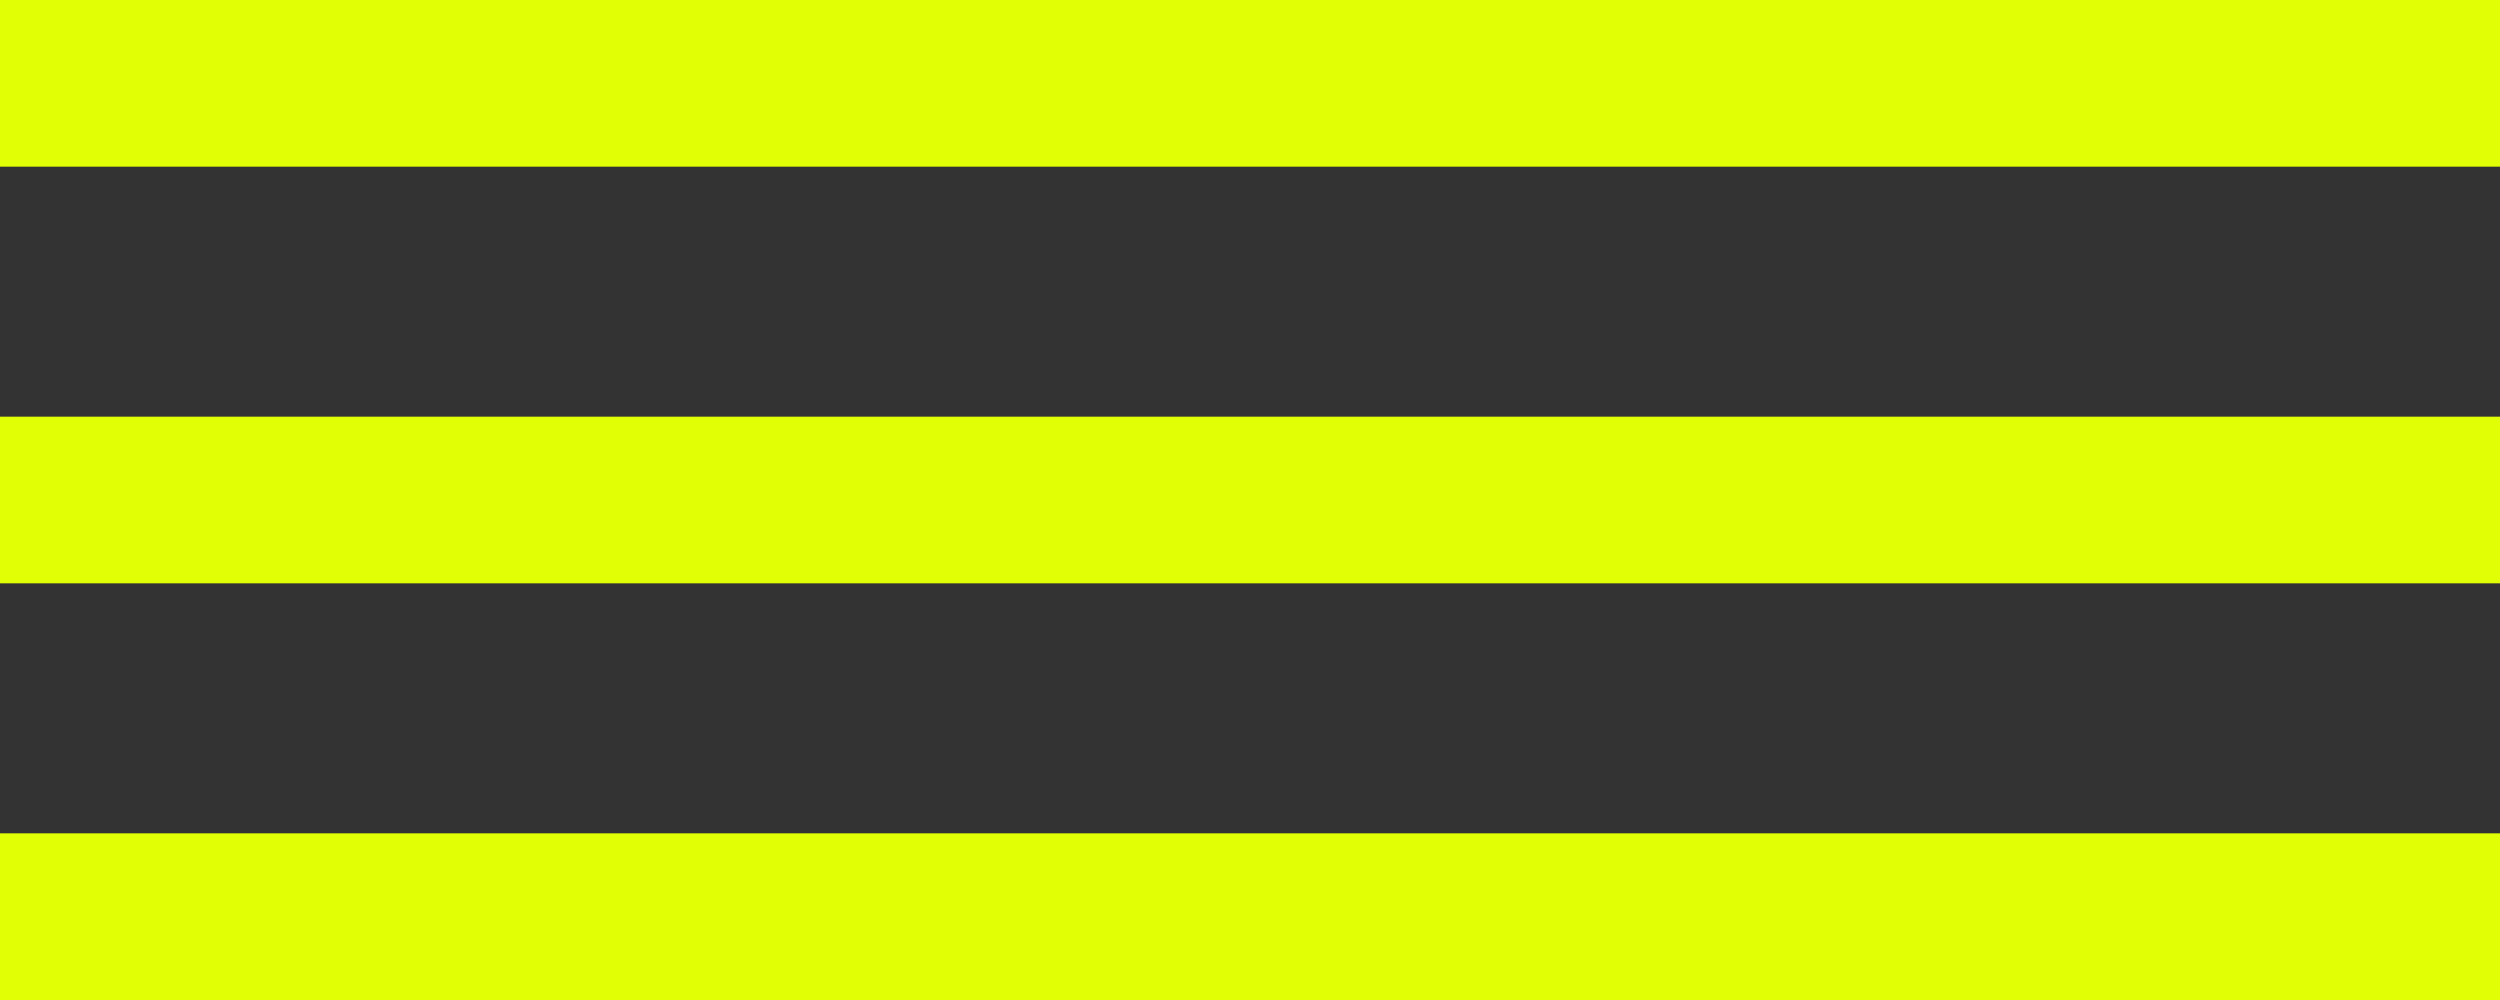
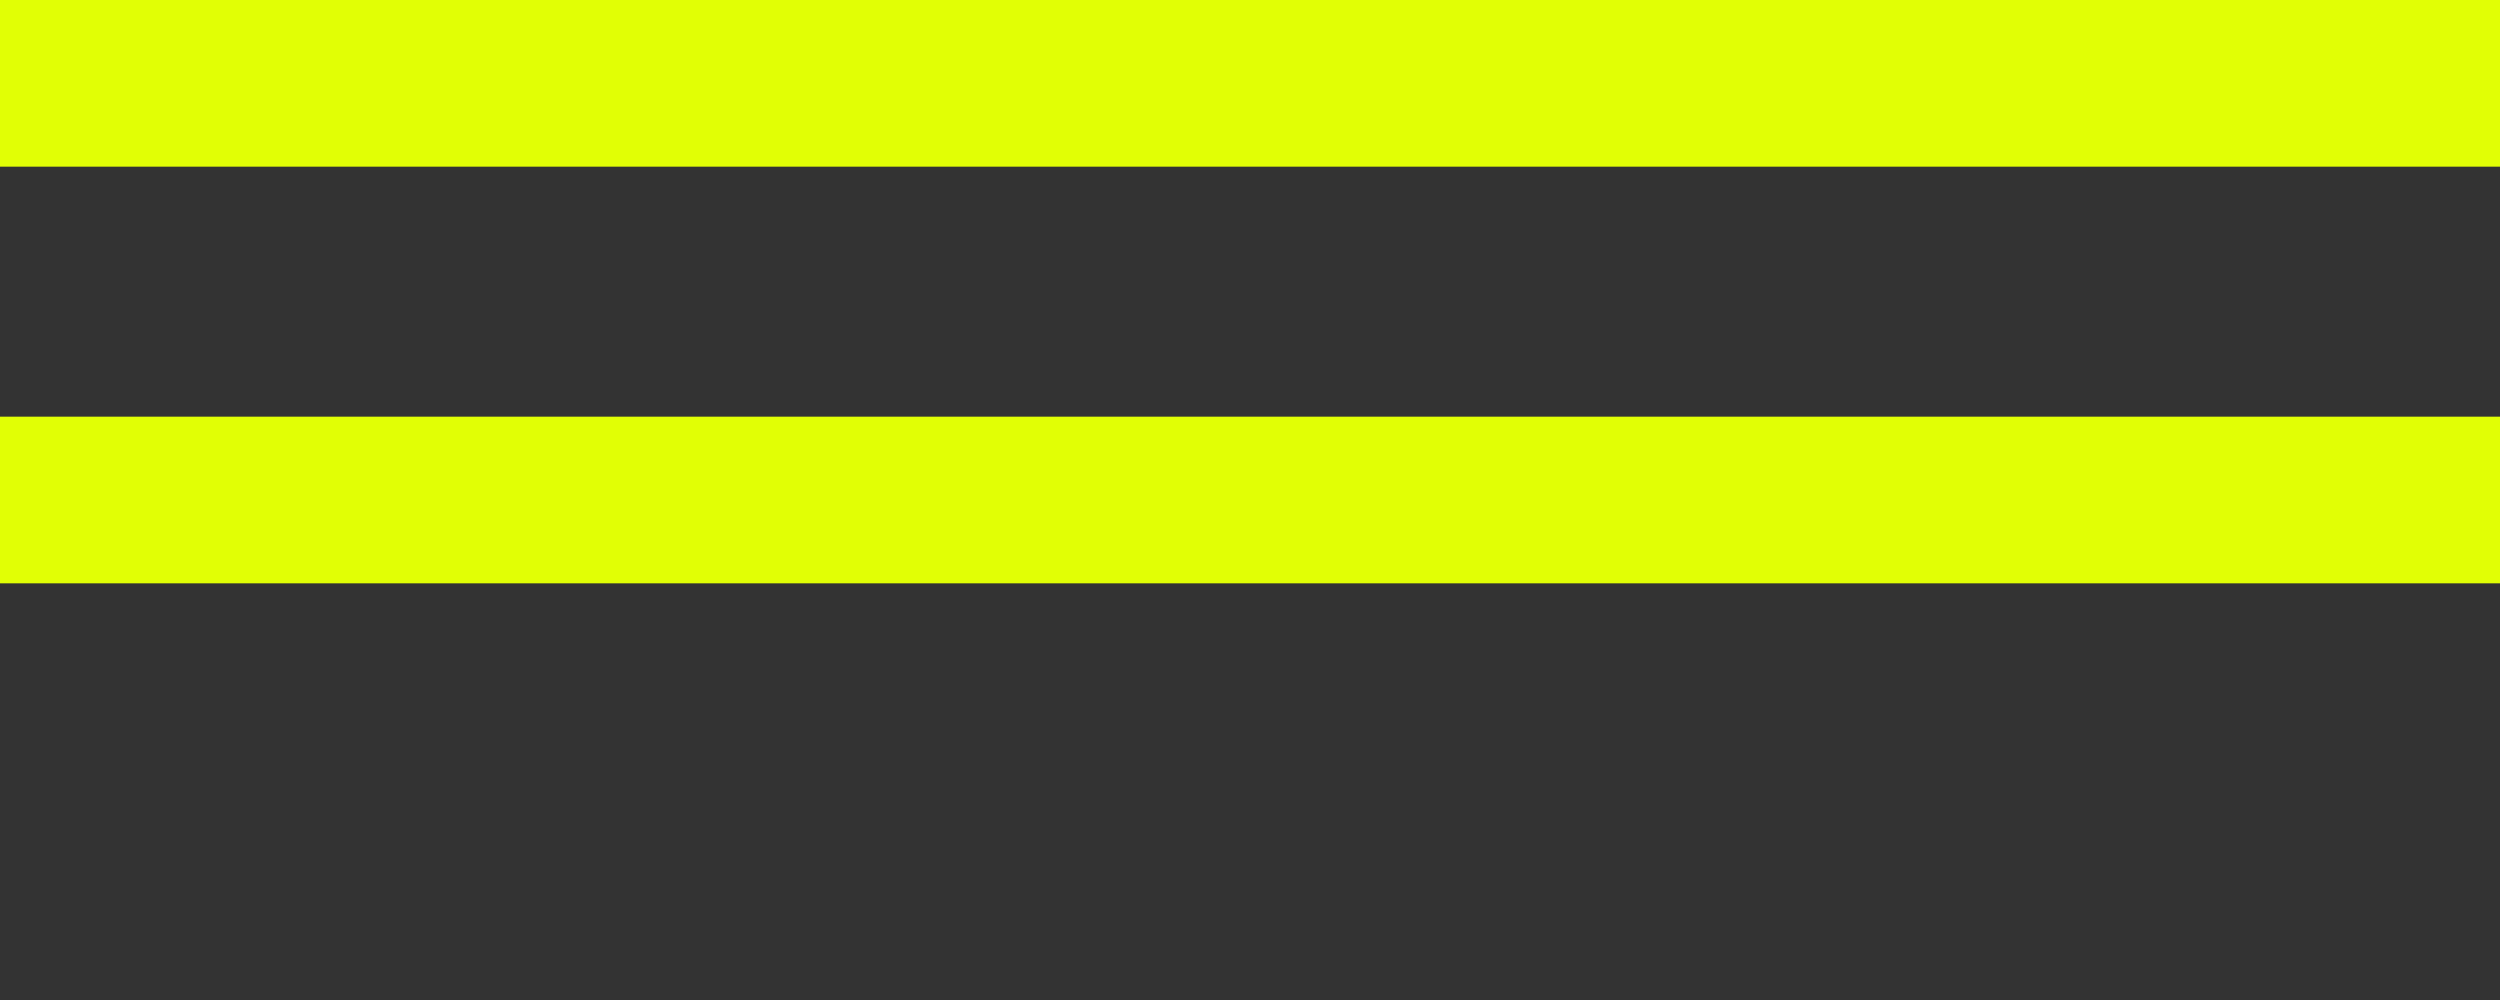
<svg xmlns="http://www.w3.org/2000/svg" width="30" height="12" viewBox="0 0 30 12" fill="none">
  <rect x="0" y="0" width="30" height="12" fill="#333333" stroke="none" />
  <line y1="1" x2="30" y2="1" stroke="#E1FF05" stroke-width="2" />
  <line y1="6" x2="30" y2="6" stroke="#E1FF05" stroke-width="2" />
-   <line y1="11" x2="30" y2="11" stroke="#E1FF05" stroke-width="2" />
</svg>